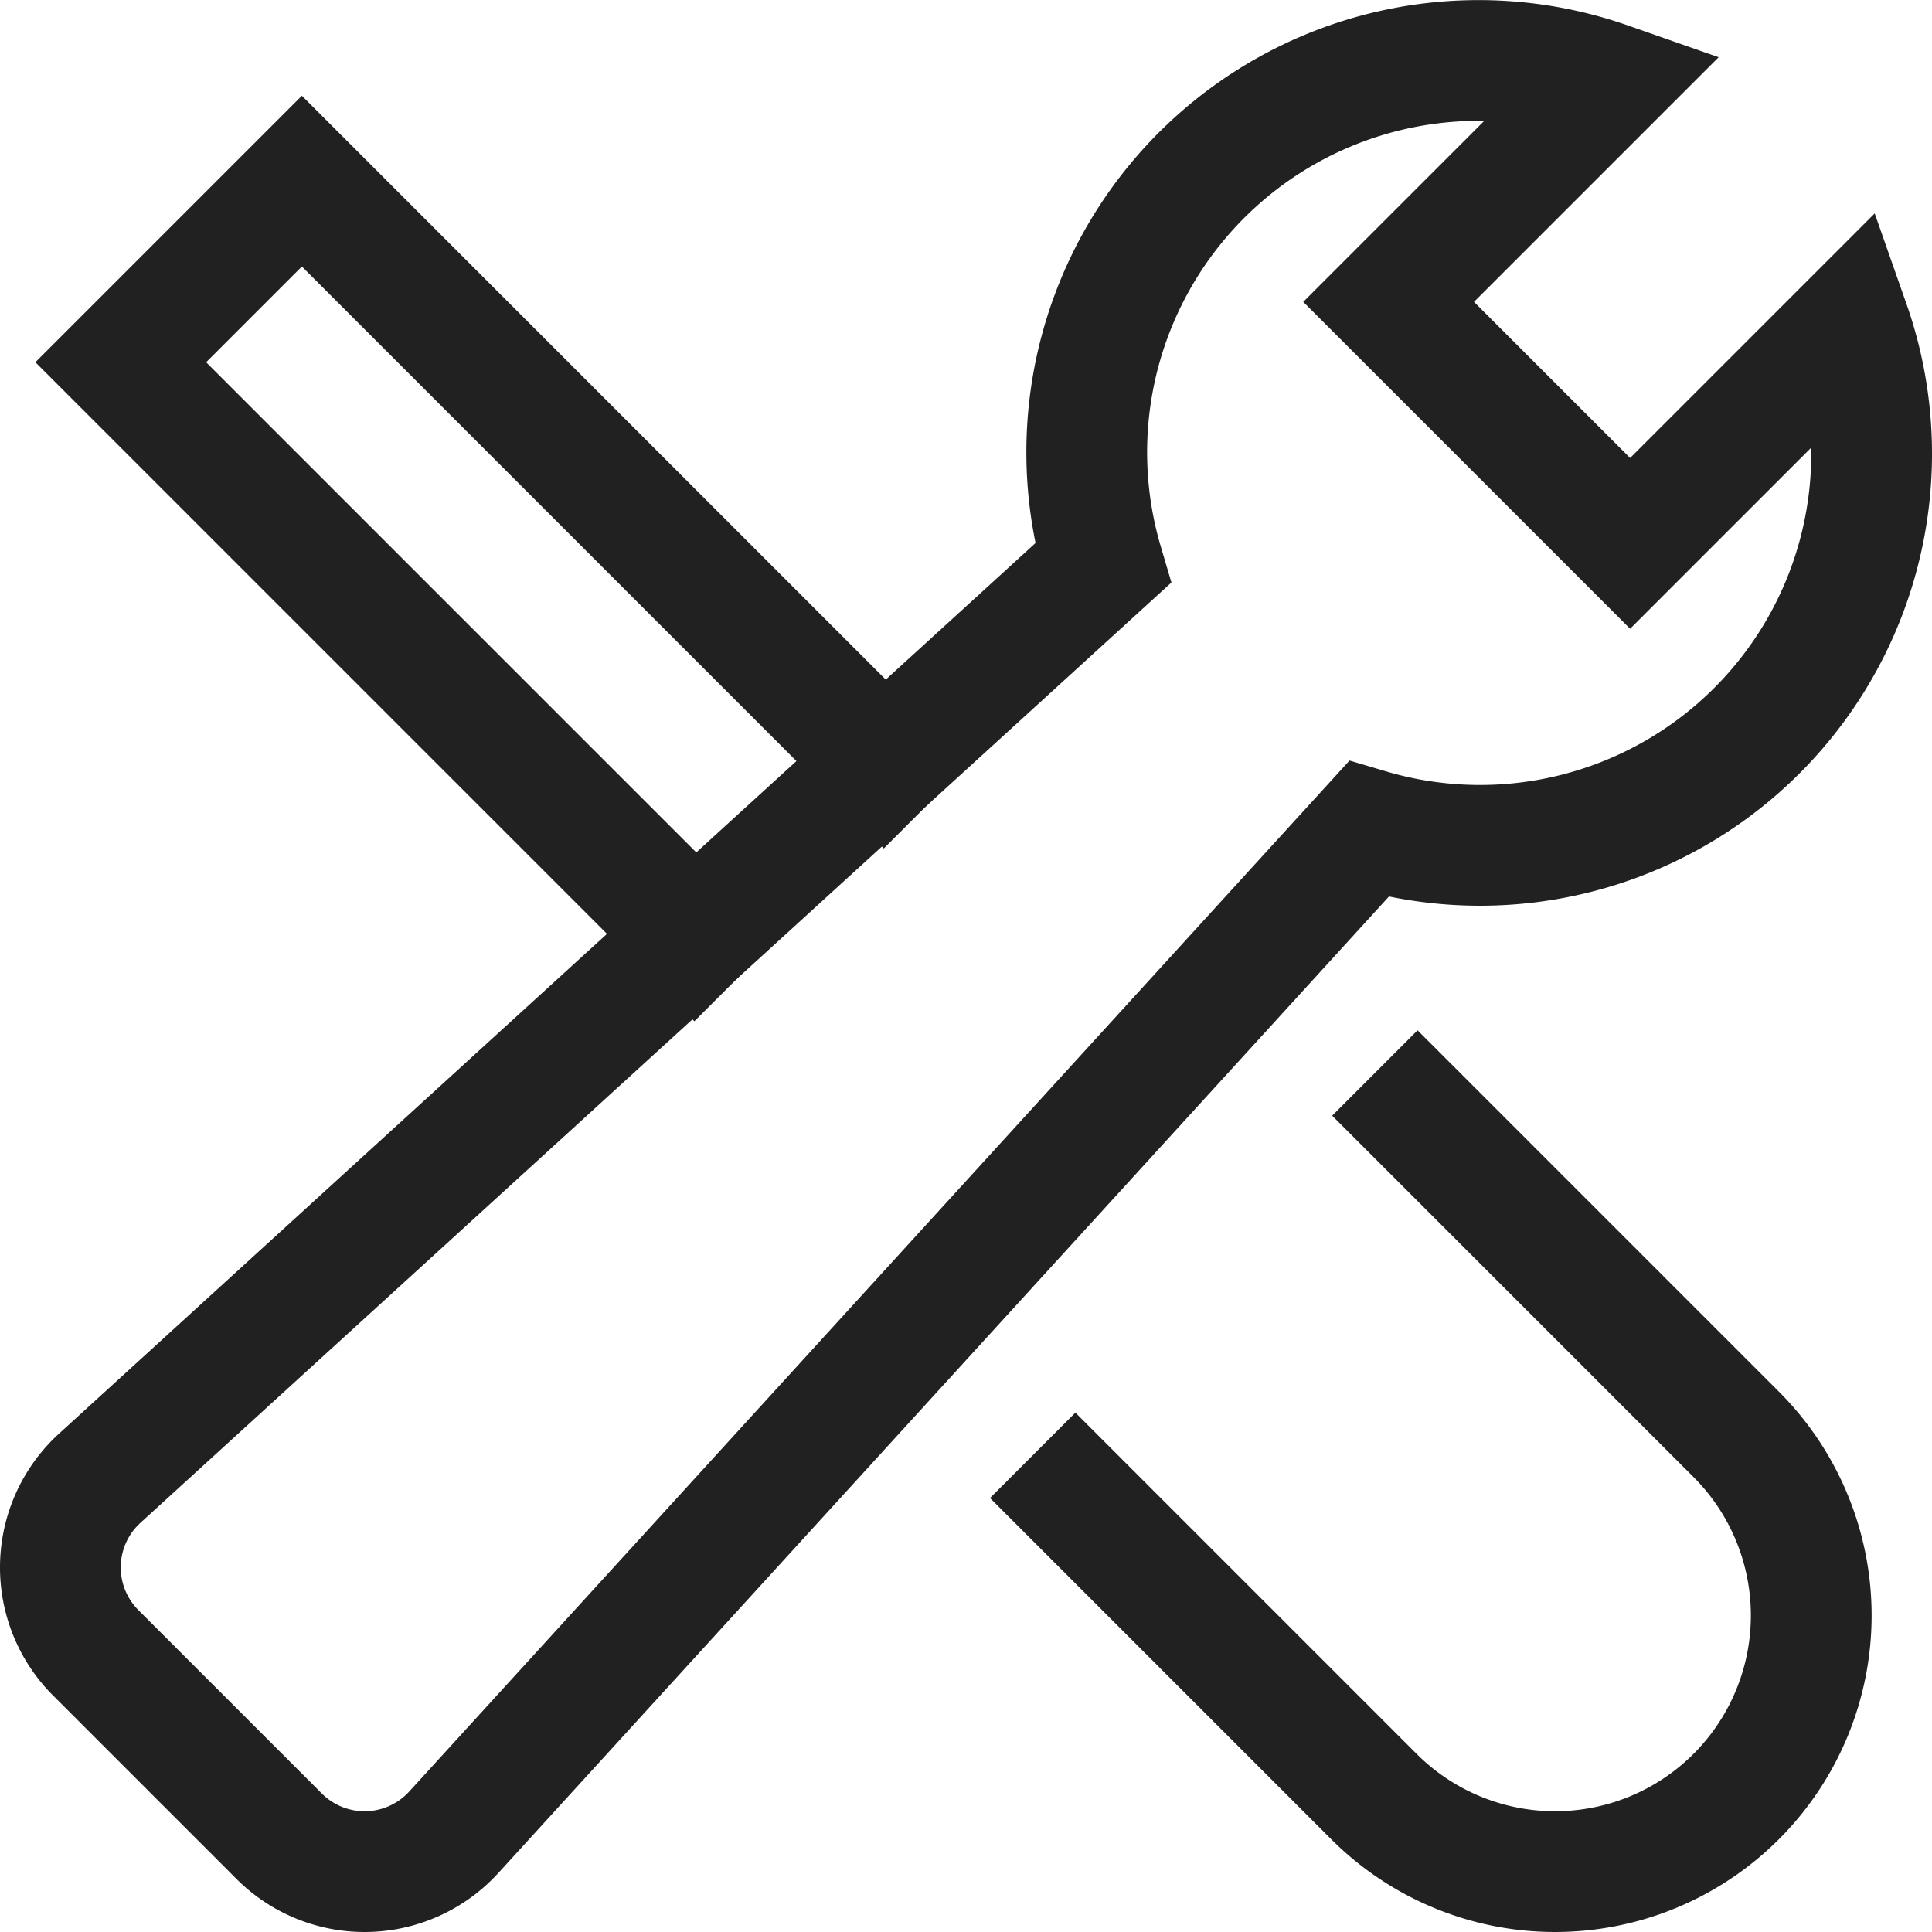
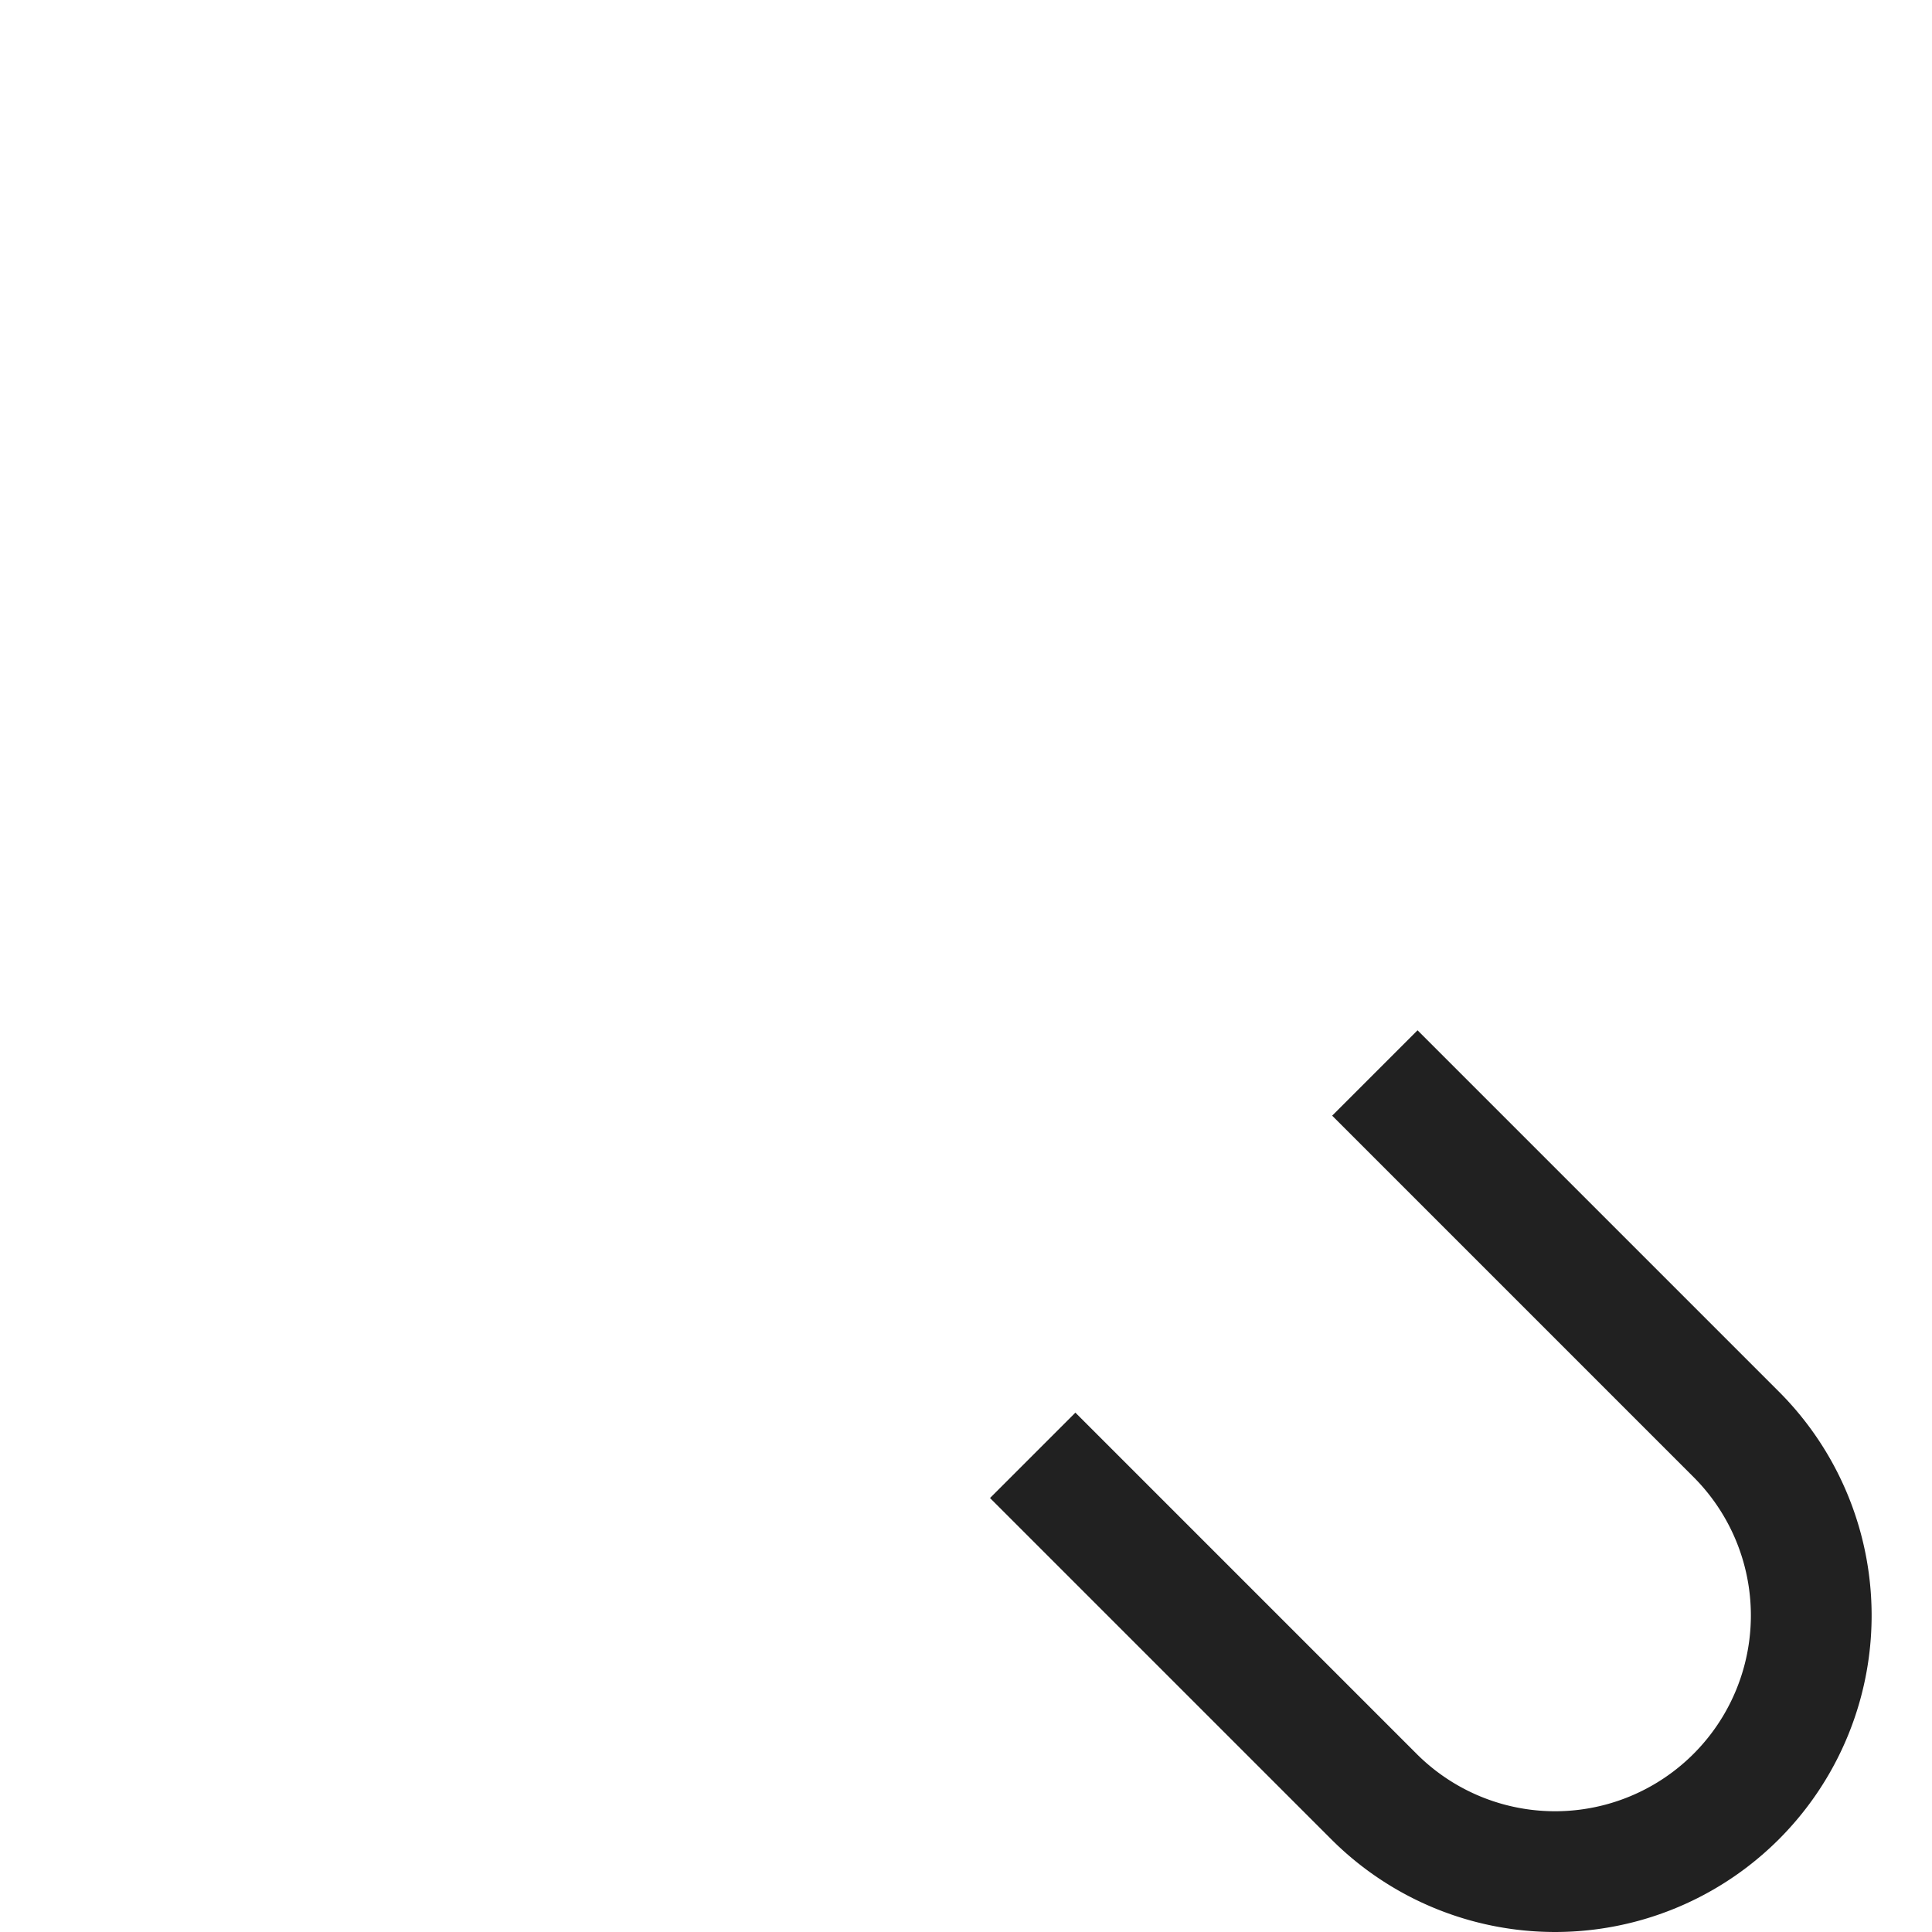
<svg xmlns="http://www.w3.org/2000/svg" height="32" width="32" viewBox="0 0 32 32">
  <title>settings</title>
  <g stroke-linecap="square" stroke-width="2" fill="none" stroke="#212121" stroke-linejoin="miter" class="nc-icon-wrapper" stroke-miterlimit="10">
    <path d="M23.479,18.479l5.278,5.278a4.242,4.242,0,0,1,0,6h0a4.242,4.242,0,0,1-6,0l-4.945-4.945" stroke="#212121" />
-     <polyline data-cap="butt" points="14.639 12.639 5 3 2 6 11.501 15.501" stroke-linecap="butt" stroke="#212121" />
-     <path d="M30.634,5.366,27,9,23,5l3.634-3.634a6.49,6.49,0,0,0-8.368,7.965L1.652,24.484a2,2,0,0,0-.066,2.892l3.038,3.038a2,2,0,0,0,2.892-.066L22.669,13.734a6.487,6.487,0,0,0,7.965-8.368Z" />
  </g>
</svg>